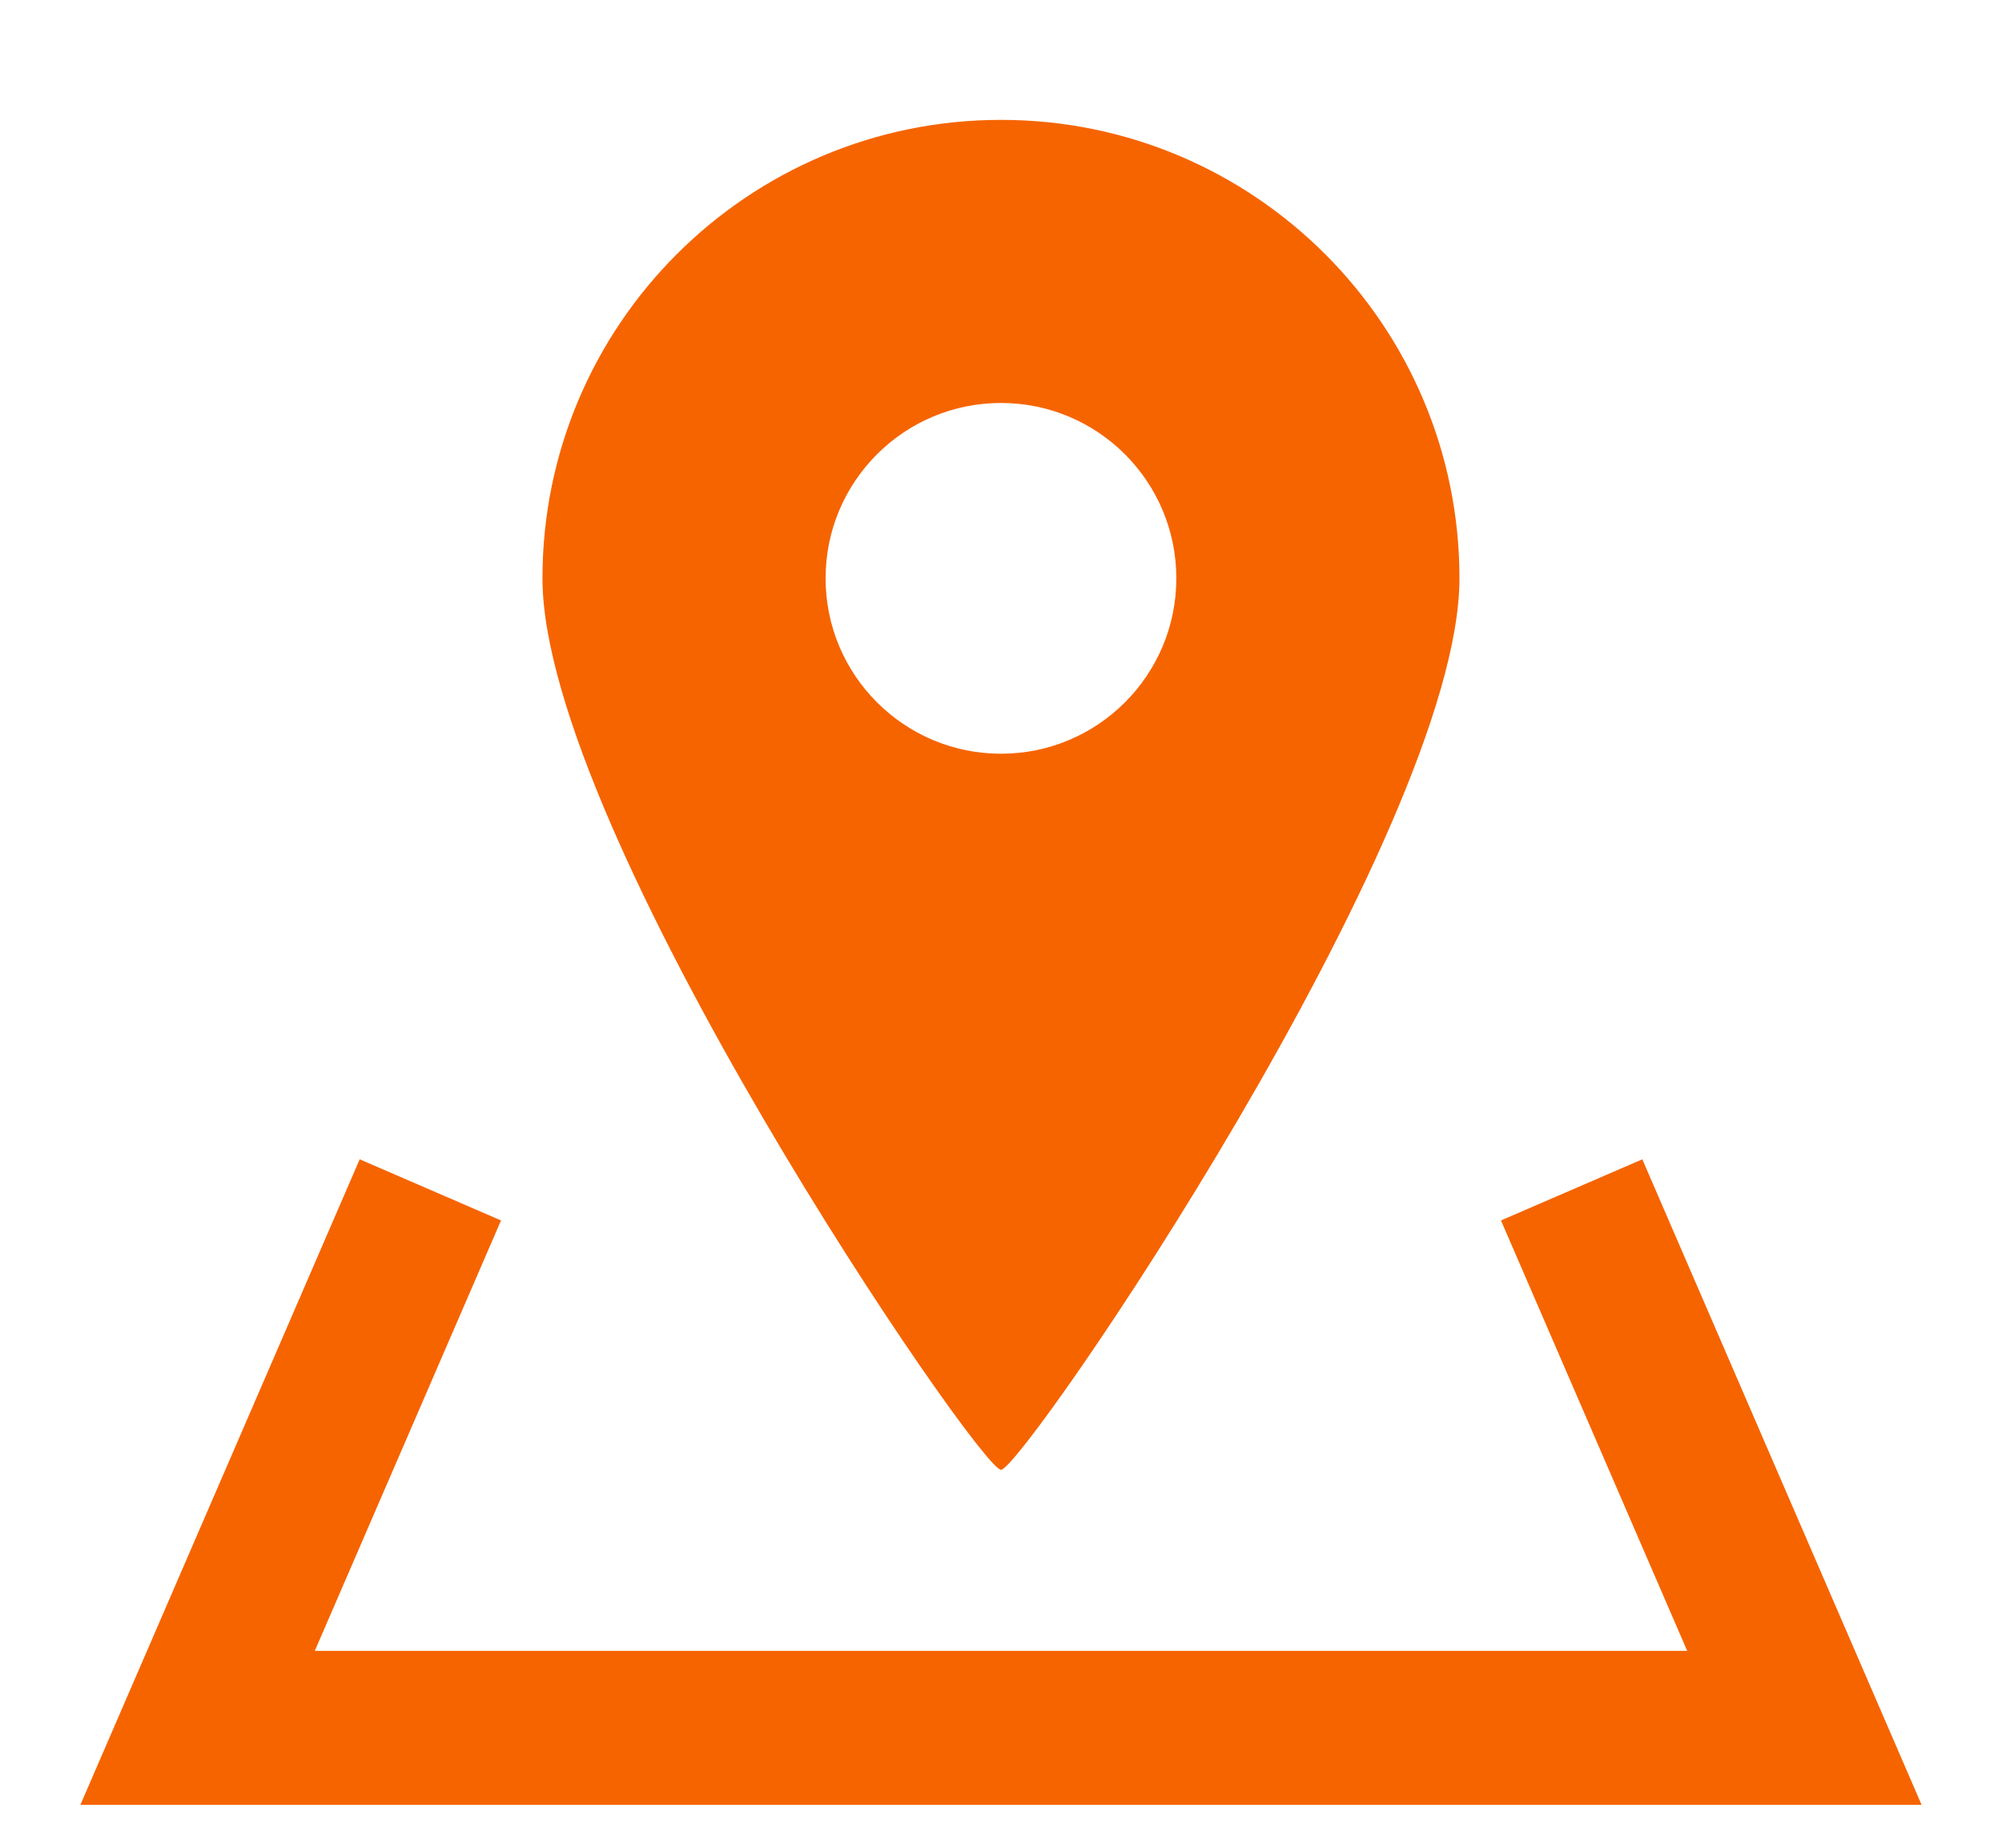
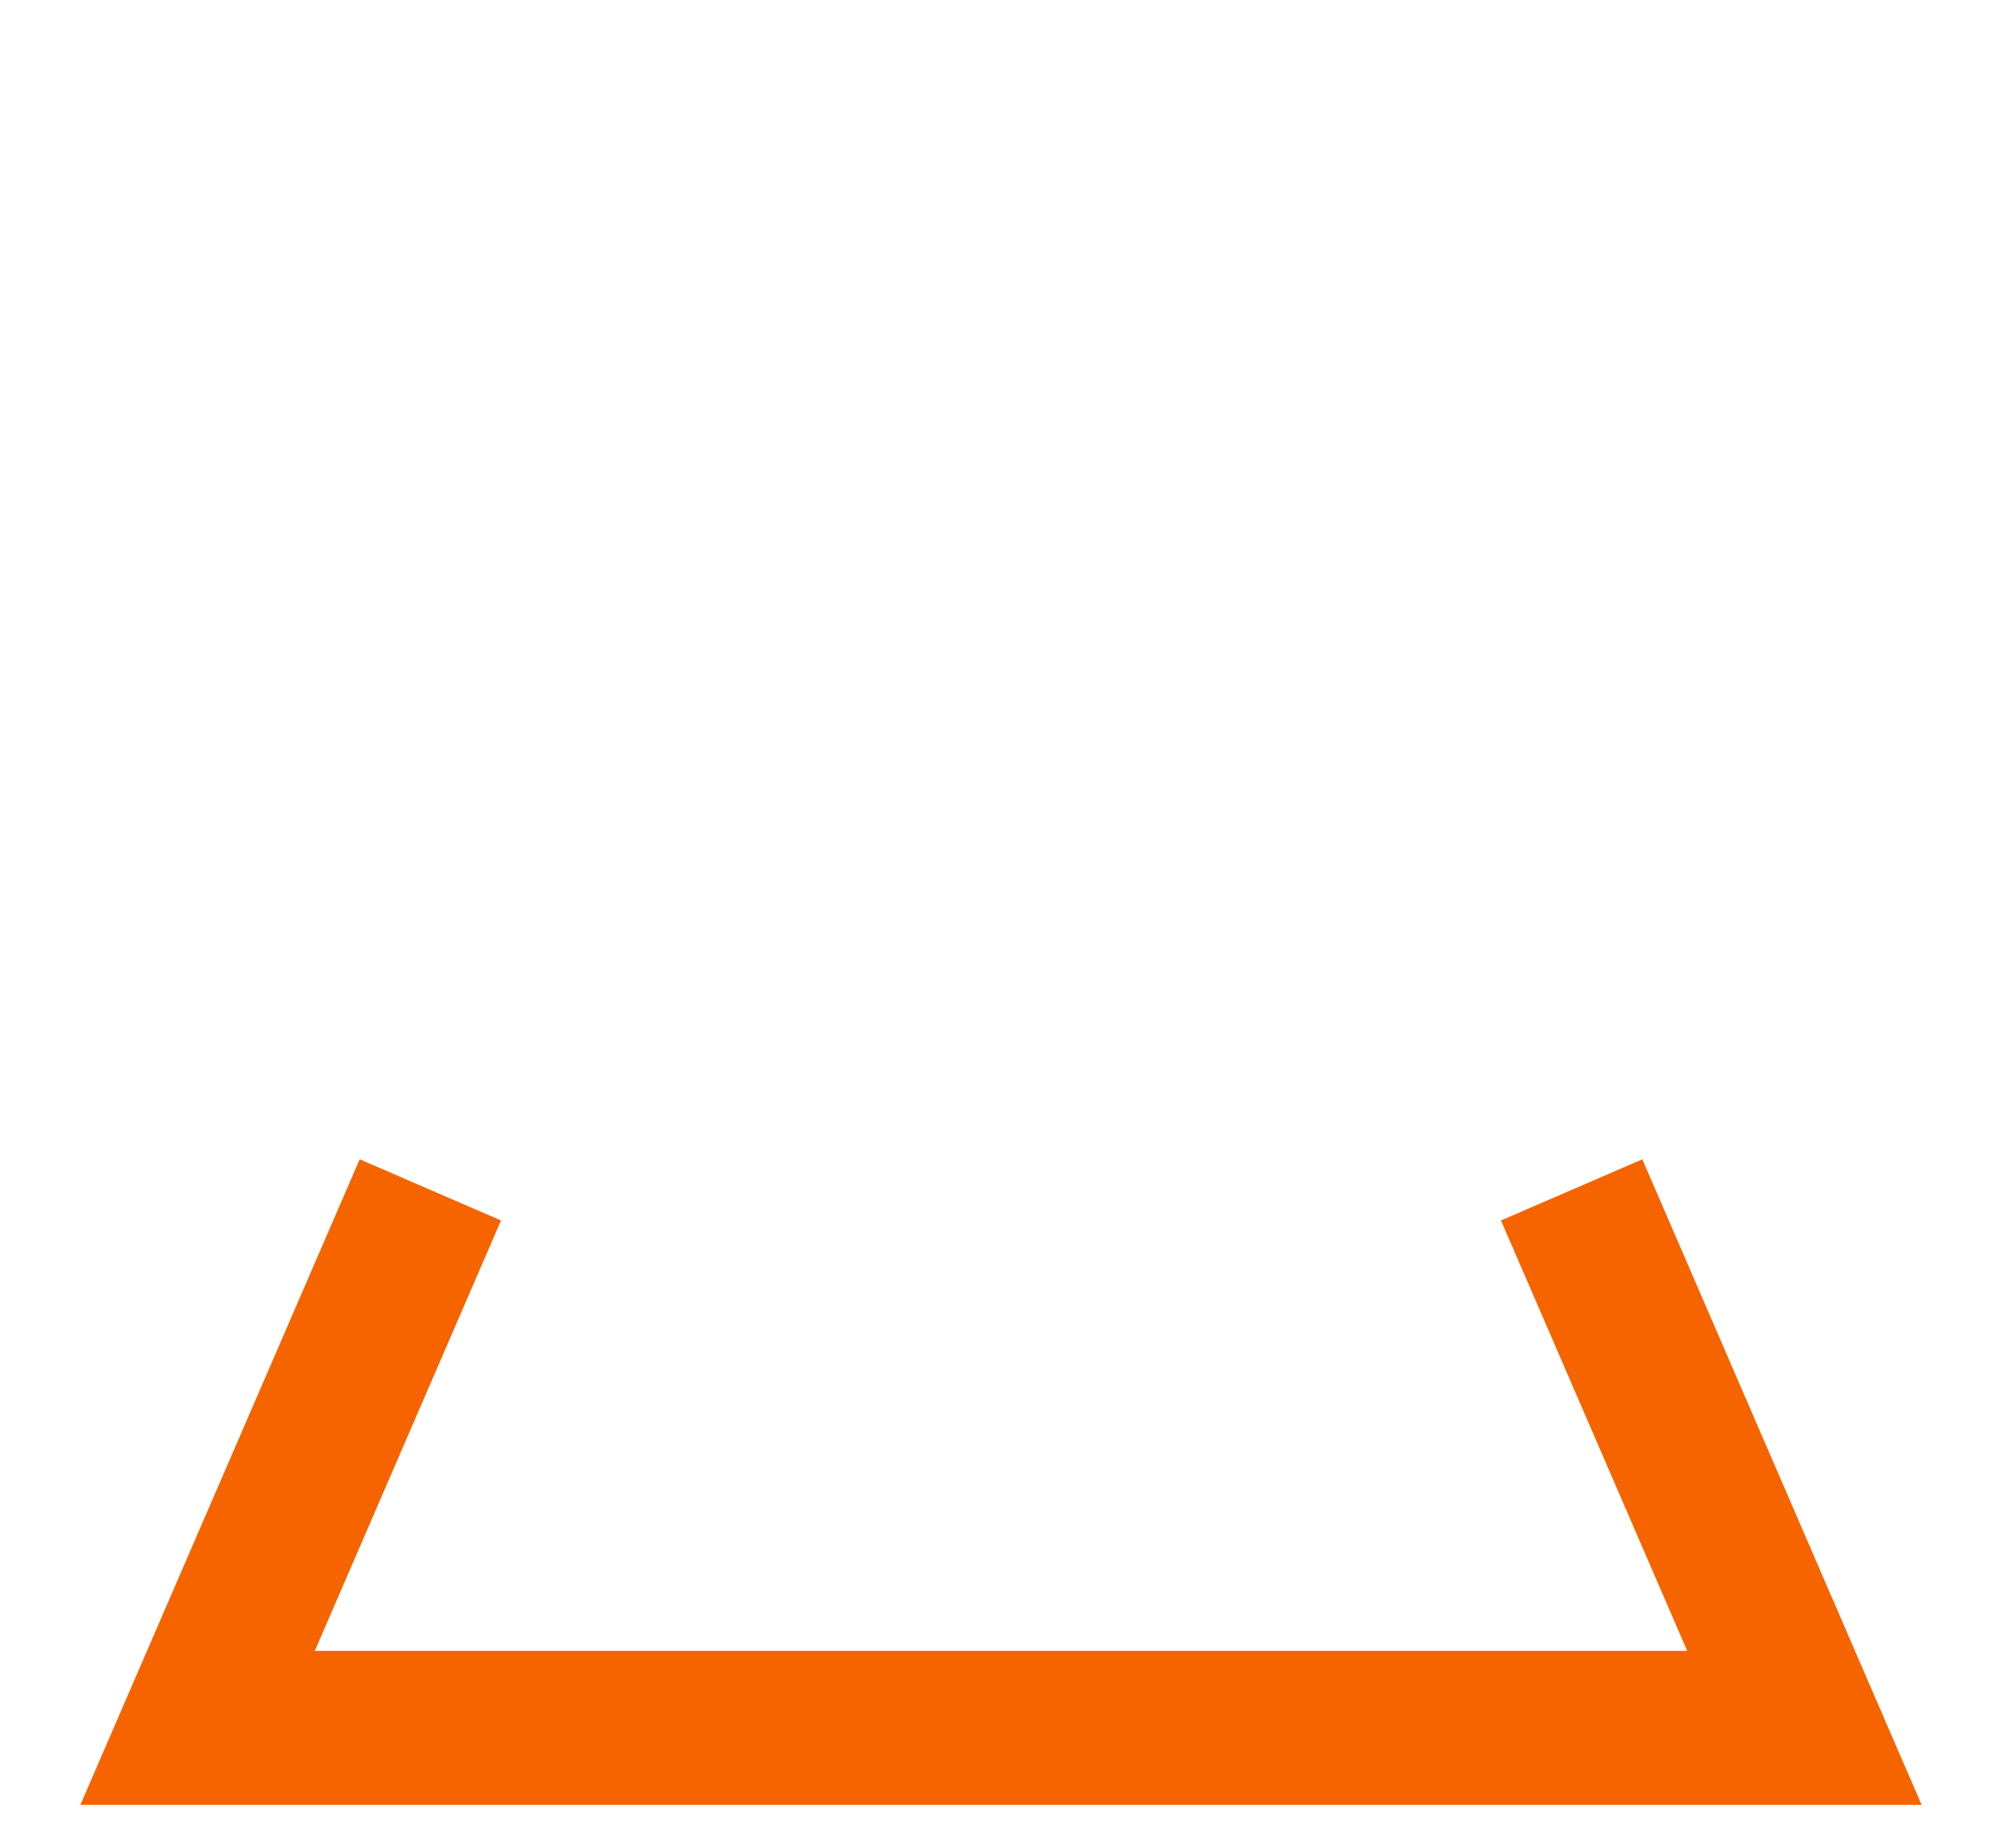
<svg xmlns="http://www.w3.org/2000/svg" id="_レイヤー_1" data-name=" レイヤー 1" width="26" height="24" version="1.1" viewBox="0 0 26 24">
  <defs>
    <style>
      .cls-1 {
        fill: #f66400;
        stroke-width: 0px;
      }

      .cls-2 {
        fill: none;
        stroke: #f66400;
        stroke-miterlimit: 10;
        stroke-width: 2px;
      }
    </style>
  </defs>
-   <path class="cls-1" d="M13,19.091c.283,0,5.954-8.29,5.954-11.579s-2.666-5.955-5.954-5.955-5.955,2.667-5.955,5.955,5.672,11.579,5.955,11.579ZM10.722,7.512c0-1.259,1.02-2.278,2.278-2.278s2.277,1.02,2.277,2.278-1.02,2.278-2.277,2.278-2.278-1.02-2.278-2.278Z" />
  <polyline class="cls-2" points="20.411 15.455 23.434 22.443 13 22.443 2.566 22.443 5.589 15.455" />
</svg>